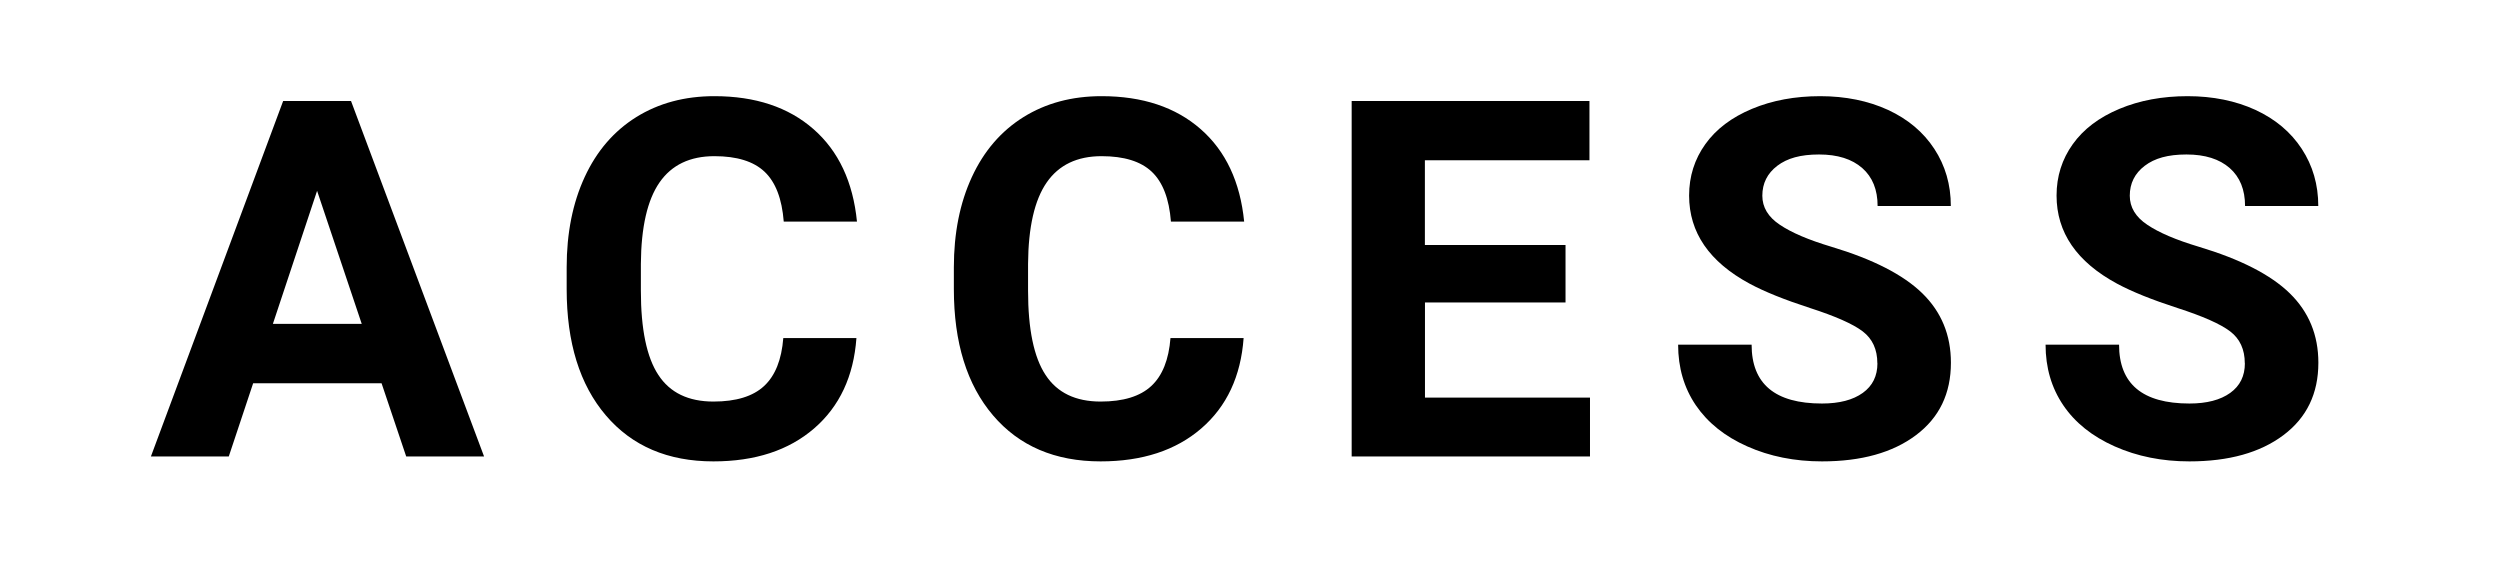
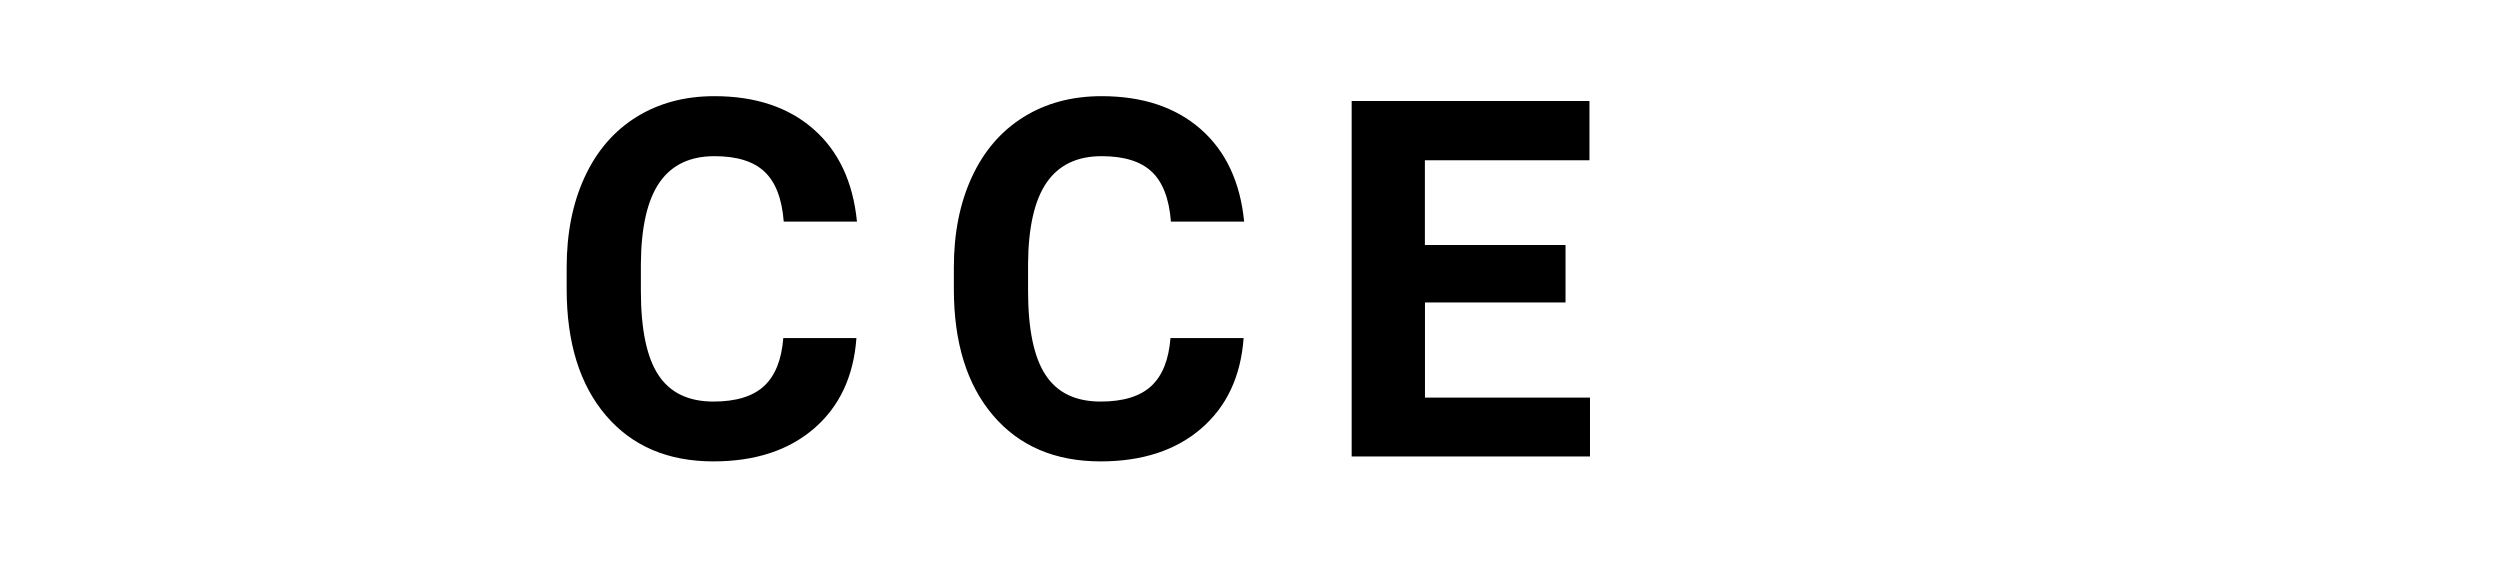
<svg xmlns="http://www.w3.org/2000/svg" id="_レイヤー_2" data-name="レイヤー 2" viewBox="0 0 279.97 63">
  <defs>
    <style>
      .cls-1 {
        fill: #fff;
      }
    </style>
  </defs>
  <g id="Con6">
    <g>
-       <rect class="cls-1" width="279.97" height="63" />
      <g>
-         <path d="M42.73,42.92h-14.38l-2.73,8.2h-8.72L31.71,11.31h7.6l14.9,39.81h-8.72l-2.76-8.2ZM30.56,36.27h9.95l-5-14.9-4.95,14.9Z" />
        <path d="M95.91,37.86c-.31,4.28-1.89,7.66-4.74,10.12-2.85,2.46-6.61,3.69-11.28,3.69-5.1,0-9.12-1.72-12.04-5.15-2.93-3.44-4.39-8.15-4.39-14.15v-2.43c0-3.83.67-7.2,2.02-10.12,1.35-2.92,3.28-5.15,5.78-6.71,2.51-1.56,5.42-2.34,8.74-2.34,4.59,0,8.29,1.23,11.1,3.69,2.81,2.46,4.43,5.92,4.87,10.36h-8.2c-.2-2.57-.92-4.43-2.15-5.59-1.23-1.16-3.1-1.74-5.62-1.74-2.73,0-4.78.98-6.14,2.94-1.36,1.96-2.06,5-2.09,9.12v3.01c0,4.3.65,7.45,1.96,9.43,1.3,1.99,3.36,2.98,6.17,2.98,2.53,0,4.42-.58,5.67-1.74,1.25-1.16,1.96-2.95,2.15-5.37h8.2Z" />
        <path d="M139.27,37.86c-.31,4.28-1.89,7.66-4.74,10.12-2.85,2.46-6.61,3.69-11.28,3.69-5.1,0-9.12-1.72-12.04-5.15-2.93-3.44-4.39-8.15-4.39-14.15v-2.43c0-3.83.67-7.2,2.02-10.12,1.35-2.92,3.28-5.15,5.78-6.71,2.51-1.56,5.42-2.34,8.74-2.34,4.59,0,8.29,1.23,11.1,3.69,2.81,2.46,4.43,5.92,4.87,10.36h-8.2c-.2-2.57-.92-4.43-2.15-5.59-1.23-1.16-3.1-1.74-5.62-1.74-2.73,0-4.78.98-6.14,2.94-1.36,1.96-2.06,5-2.09,9.12v3.01c0,4.3.65,7.45,1.96,9.43,1.3,1.99,3.36,2.98,6.17,2.98,2.53,0,4.42-.58,5.67-1.74,1.25-1.16,1.96-2.95,2.15-5.37h8.2Z" />
        <path d="M175.33,33.87h-15.75v10.66h18.48v6.59h-26.69V11.31h26.63v6.64h-18.43v9.49h15.75v6.43Z" />
-         <path d="M210.24,40.68c0-1.55-.55-2.74-1.64-3.57-1.09-.83-3.06-1.7-5.91-2.62-2.84-.92-5.1-1.83-6.75-2.72-4.52-2.44-6.78-5.73-6.78-9.87,0-2.15.61-4.07,1.82-5.76,1.21-1.69,2.95-3,5.22-3.95,2.27-.95,4.82-1.42,7.64-1.42s5.38.52,7.6,1.54c2.22,1.03,3.95,2.48,5.18,4.36,1.23,1.88,1.85,4.01,1.85,6.4h-8.2c0-1.82-.57-3.24-1.72-4.25s-2.76-1.52-4.84-1.52-3.56.42-4.68,1.27c-1.11.85-1.67,1.96-1.67,3.35,0,1.29.65,2.38,1.96,3.25,1.3.88,3.22,1.7,5.76,2.46,4.67,1.4,8.07,3.14,10.2,5.22s3.2,4.67,3.2,7.77c0,3.45-1.3,6.15-3.91,8.11-2.61,1.96-6.12,2.94-10.53,2.94-3.06,0-5.85-.56-8.37-1.68s-4.43-2.66-5.76-4.61c-1.32-1.95-1.98-4.21-1.98-6.78h8.23c0,4.39,2.62,6.59,7.88,6.59,1.95,0,3.47-.4,4.57-1.19s1.64-1.9,1.64-3.32Z" />
-         <path d="M251.39,40.68c0-1.55-.55-2.74-1.64-3.57-1.09-.83-3.06-1.7-5.91-2.62-2.84-.92-5.1-1.83-6.75-2.72-4.52-2.44-6.78-5.73-6.78-9.87,0-2.15.61-4.07,1.82-5.76,1.21-1.69,2.95-3,5.22-3.95,2.27-.95,4.82-1.42,7.64-1.42s5.38.52,7.6,1.54c2.22,1.03,3.95,2.48,5.18,4.36,1.23,1.88,1.85,4.01,1.85,6.4h-8.2c0-1.82-.57-3.24-1.72-4.25s-2.76-1.52-4.84-1.52-3.56.42-4.68,1.27c-1.11.85-1.67,1.96-1.67,3.35,0,1.29.65,2.38,1.96,3.25,1.3.88,3.22,1.7,5.76,2.46,4.67,1.4,8.07,3.14,10.2,5.22s3.2,4.67,3.2,7.77c0,3.45-1.3,6.15-3.91,8.11-2.61,1.96-6.12,2.94-10.53,2.94-3.06,0-5.85-.56-8.37-1.68s-4.44-2.66-5.76-4.61c-1.32-1.95-1.98-4.21-1.98-6.78h8.23c0,4.39,2.62,6.59,7.88,6.59,1.95,0,3.47-.4,4.57-1.19s1.64-1.9,1.64-3.32Z" />
      </g>
    </g>
  </g>
</svg>